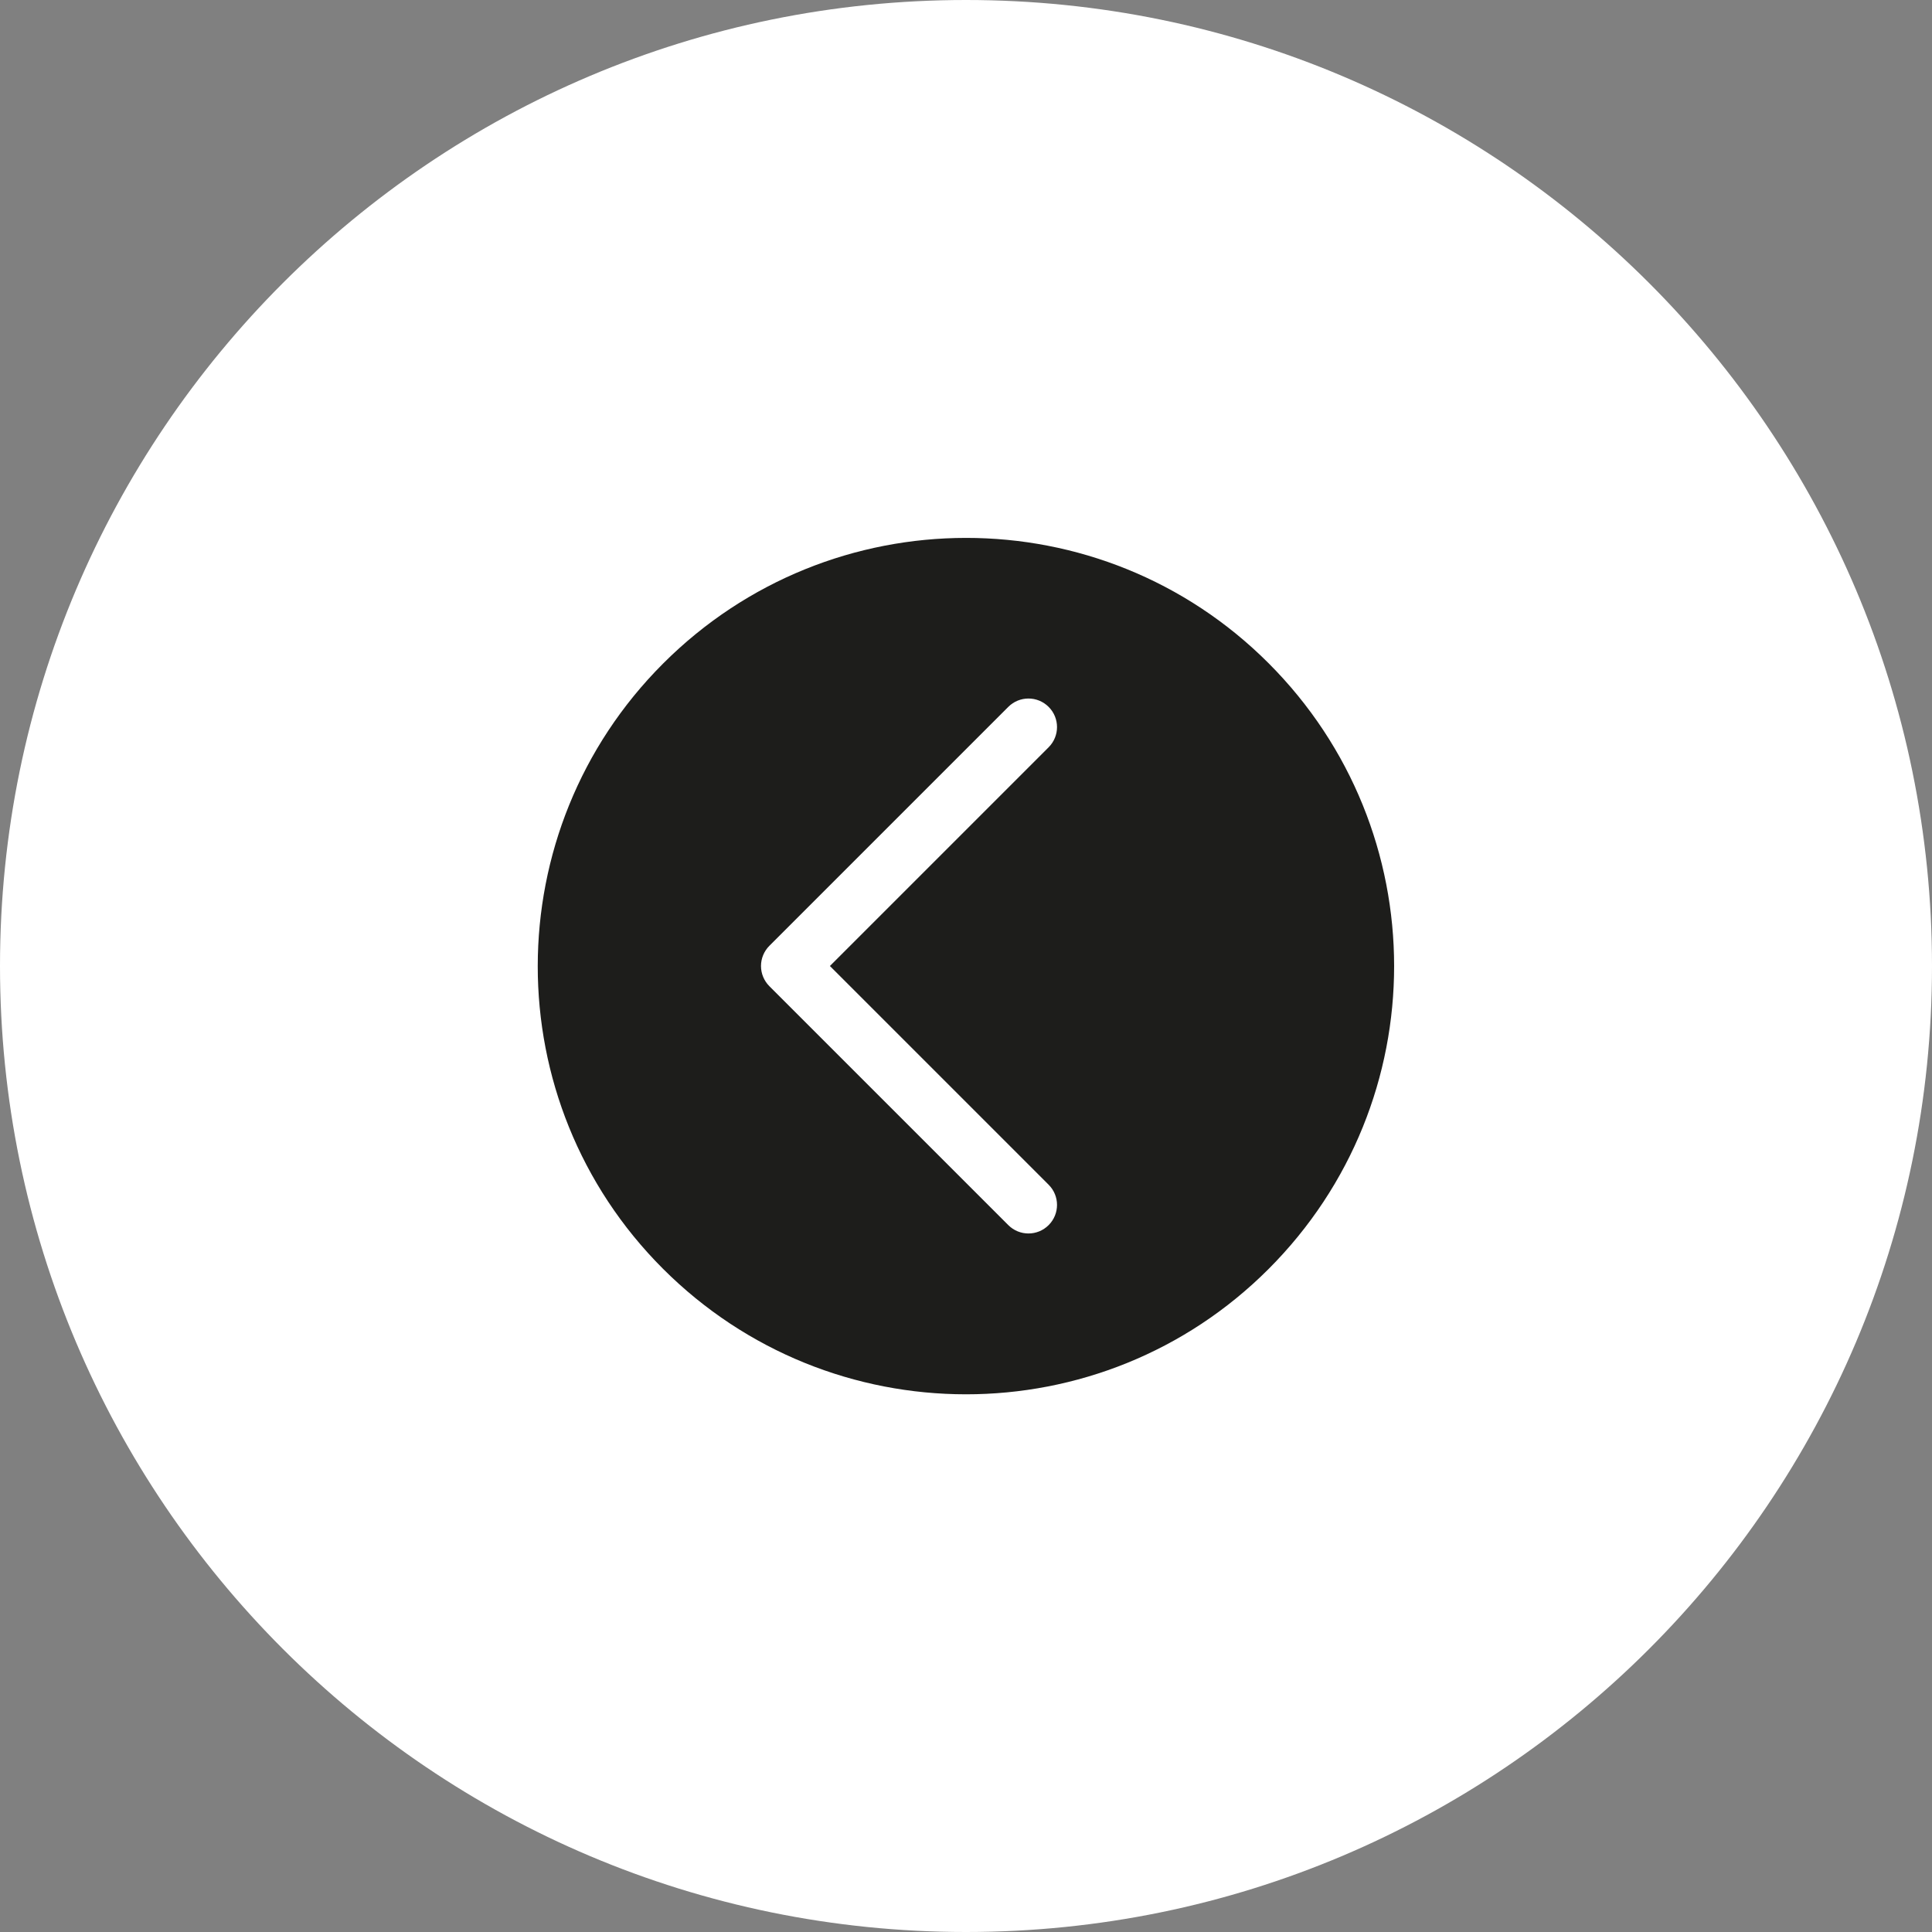
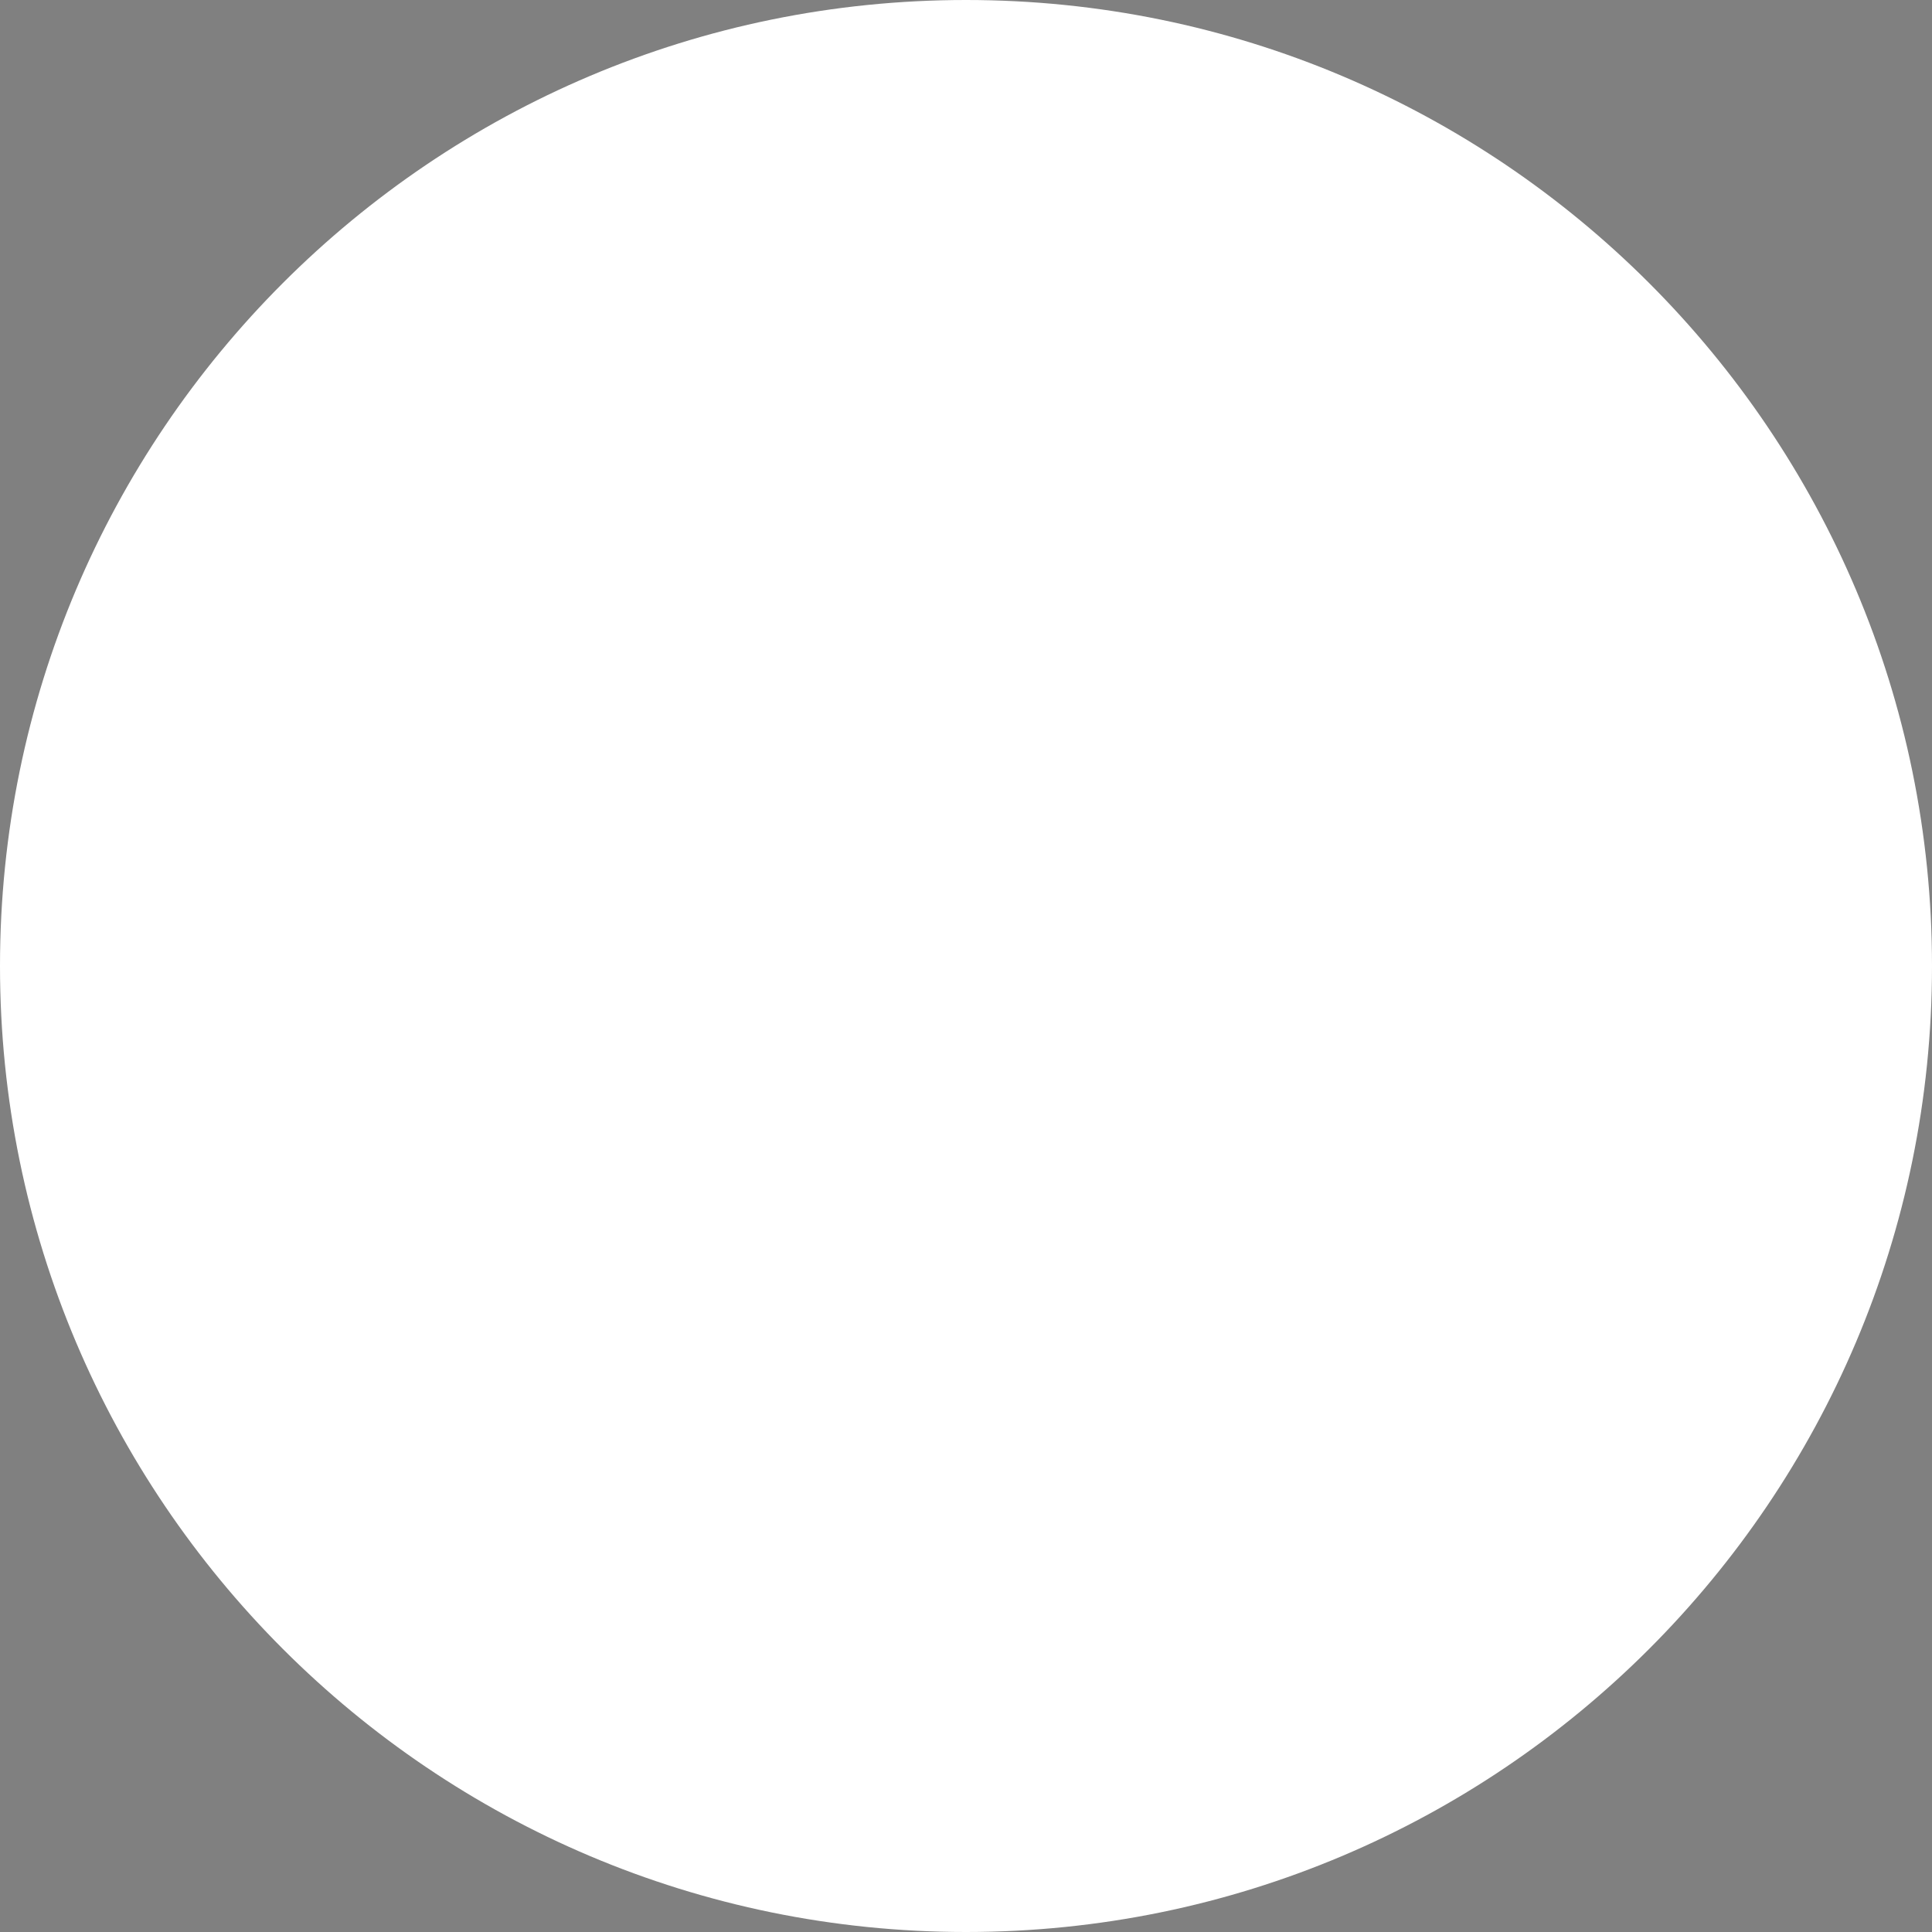
<svg xmlns="http://www.w3.org/2000/svg" xmlns:xlink="http://www.w3.org/1999/xlink" version="1.1" id="Capa_1" x="0px" y="0px" viewBox="0 0 90 90" style="enable-background:new 0 0 90 90;" xml:space="preserve">
  <rect x="0" y="0" width="90" height="90" fill="#808080" stroke="none" />
  <style type="text/css">
	.st0{clip-path:url(#SVGID_00000155139882149597892430000013204064618934319781_);fill:#FFFFFF;}
	.st1{clip-path:url(#SVGID_00000155139882149597892430000013204064618934319781_);fill:#1D1D1B;}
</style>
  <g>
    <defs>
      <rect id="SVGID_1_" width="90" height="90" />
    </defs>
    <clipPath id="SVGID_00000027581582235459209110000008415304730475991988_">
      <use xlink:href="#SVGID_1_" style="overflow:visible;" />
    </clipPath>
    <path style="clip-path:url(#SVGID_00000027581582235459209110000008415304730475991988_);fill:#FFFFFF;" d="M45,90   c24.85,0,45-20.15,45-45S69.85,0,45,0S0,20.15,0,45S20.15,90,45,90" />
-     <path style="clip-path:url(#SVGID_00000027581582235459209110000008415304730475991988_);fill:#1D1D1B;" d="M38.66,45l10.19,10.19   c0.52,0.52,0.52,1.36,0,1.88c-0.26,0.26-0.6,0.39-0.94,0.39s-0.68-0.13-0.94-0.39L35.84,45.94c-0.25-0.25-0.39-0.59-0.39-0.94   c0-0.35,0.14-0.69,0.39-0.94l11.13-11.13c0.52-0.52,1.36-0.52,1.88,0c0.52,0.52,0.52,1.36,0,1.88L38.66,45z M59.09,30.89   c-7.78-7.78-20.4-7.78-28.2,0.02c-7.78,7.78-7.79,20.41-0.01,28.19c7.8,7.8,20.43,7.8,28.21,0.02   C66.9,51.31,66.89,38.69,59.09,30.89" />
  </g>
</svg>